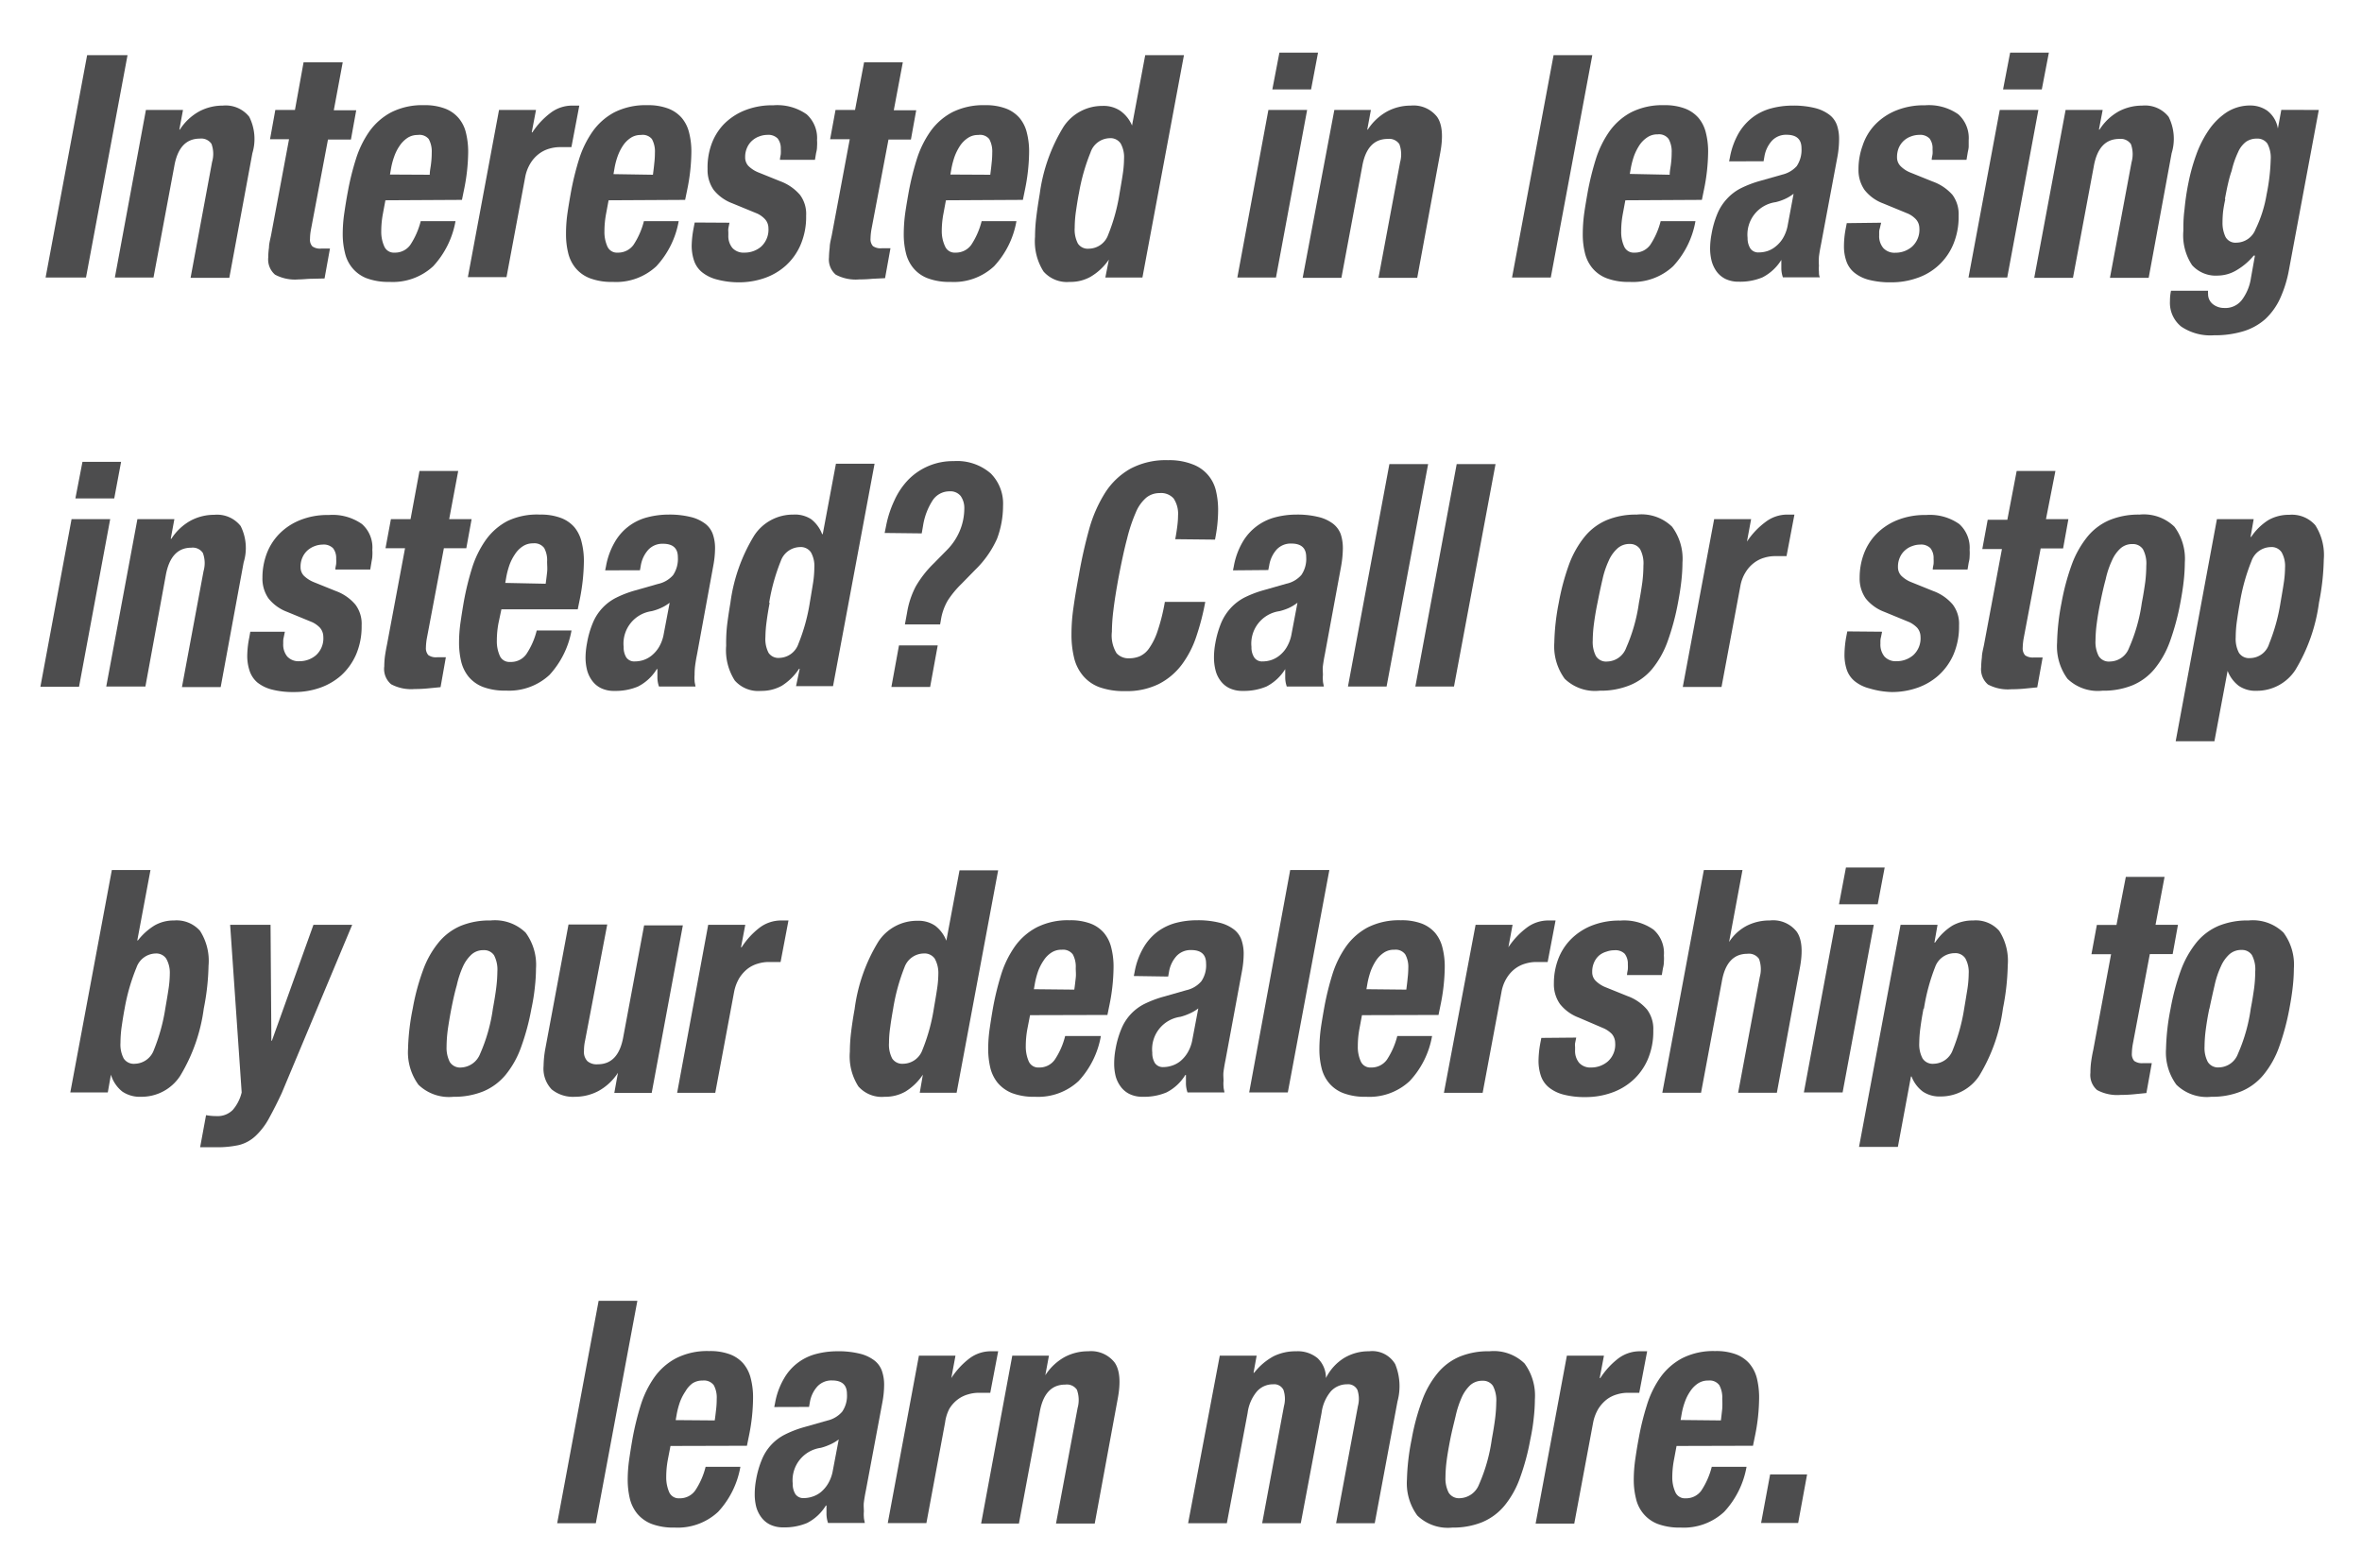
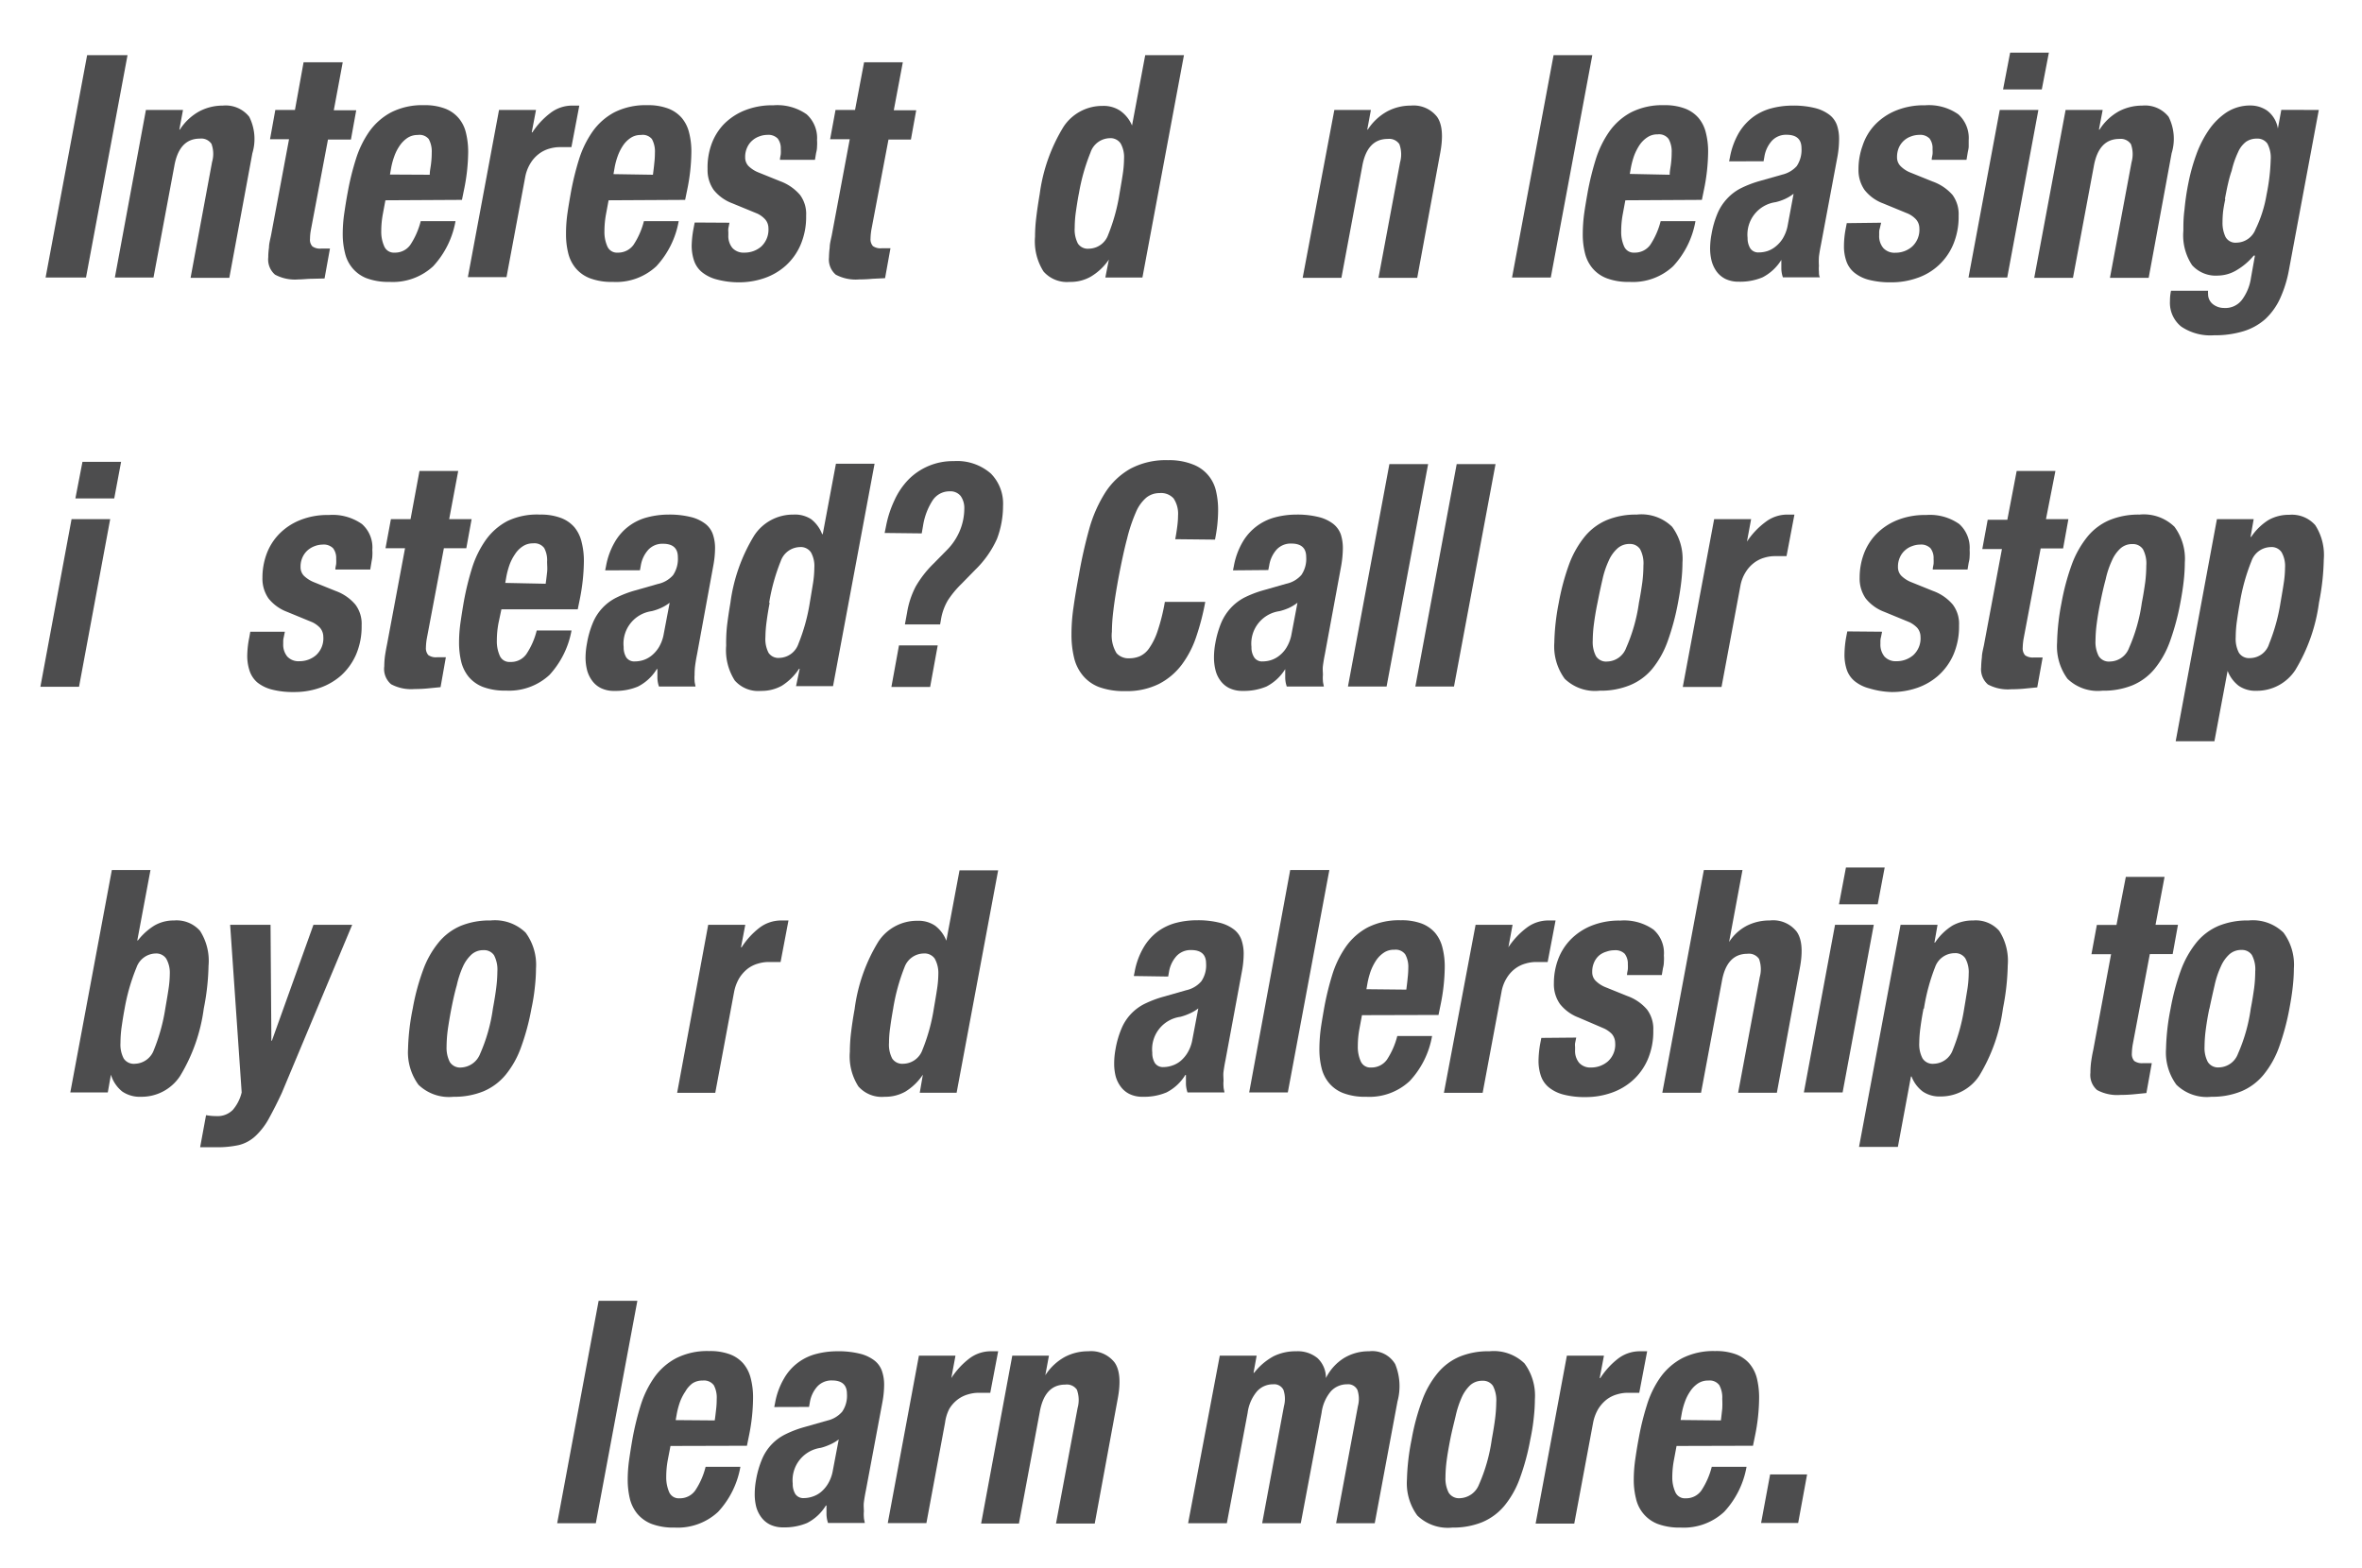
<svg xmlns="http://www.w3.org/2000/svg" id="Layer_1" data-name="Layer 1" viewBox="0 0 227.43 150.97">
  <defs>
    <style>.cls-1{fill:#4d4d4e;}</style>
  </defs>
  <title>interested-mobile</title>
  <path class="cls-1" d="M4.39,26.73l4-21.42h3.89l-4,21.42Z" />
  <path class="cls-1" d="M14.05,10.59h3.57l-.35,1.89h.05a5.21,5.21,0,0,1,1.86-1.75,4.8,4.8,0,0,1,2.27-.56A2.89,2.89,0,0,1,24,11.25a4.76,4.76,0,0,1,.3,3.51l-2.22,12H18.35L20.42,15.6a2.8,2.8,0,0,0-.06-1.75,1.19,1.19,0,0,0-1.12-.5q-2,0-2.46,2.67l-2,10.71H11.06Z" />
  <path class="cls-1" d="M29.23,6H33l-.86,4.62h2.16l-.51,2.82H31.58l-1.65,8.73a4.86,4.86,0,0,0-.08.84.92.92,0,0,0,.23.72,1.27,1.27,0,0,0,.85.21h.43l.41,0-.52,2.88L30,26.85c-.4,0-.82.06-1.25.06a4.07,4.07,0,0,1-2.27-.46,1.93,1.93,0,0,1-.65-1.67,6.62,6.62,0,0,1,.07-.94c0-.35.11-.75.2-1.19l1.73-9.24H26l.51-2.82h1.89Z" />
  <path class="cls-1" d="M37.11,19.29l-.24,1.29a9,9,0,0,0-.16,1.68A3.41,3.41,0,0,0,37,23.73a1,1,0,0,0,1,.6,1.79,1.79,0,0,0,1.51-.75,7.43,7.43,0,0,0,1-2.28h3.35a8.59,8.59,0,0,1-2.15,4.34,5.71,5.71,0,0,1-4.2,1.51,6,6,0,0,1-2.23-.36,3.36,3.36,0,0,1-1.37-1,3.48,3.48,0,0,1-.7-1.46,7.4,7.4,0,0,1-.21-1.8,13.85,13.85,0,0,1,.15-2c.1-.69.21-1.38.34-2.06a25.4,25.4,0,0,1,.77-3.12,9.73,9.73,0,0,1,1.29-2.67,6.1,6.1,0,0,1,2.11-1.86,6.63,6.63,0,0,1,3.17-.69,5.42,5.42,0,0,1,2,.32,3.2,3.2,0,0,1,1.31.9,3.36,3.36,0,0,1,.72,1.42,7.78,7.78,0,0,1,.22,1.89,18.7,18.7,0,0,1-.41,3.66l-.19.93Zm4.27-2.46c0-.4.1-.77.13-1.12a8.49,8.49,0,0,0,.06-1,2.48,2.48,0,0,0-.29-1.32A1.15,1.15,0,0,0,40.22,13a1.76,1.76,0,0,0-1,.29,2.78,2.78,0,0,0-.74.75,4.3,4.3,0,0,0-.51,1,6.9,6.9,0,0,0-.31,1.14l-.11.63Z" />
  <path class="cls-1" d="M48.05,10.59h3.56l-.41,2.16h.06A7.47,7.47,0,0,1,53,10.88a3.43,3.43,0,0,1,2.1-.71l.34,0,.34,0-.76,4-.55,0-.58,0a3.52,3.52,0,0,0-1,.15,3,3,0,0,0-1,.5,3.22,3.22,0,0,0-.81.9A3.9,3.9,0,0,0,50.58,17l-1.81,9.69H45.05Z" />
  <path class="cls-1" d="M58.6,19.29l-.24,1.29a9,9,0,0,0-.16,1.68,3.41,3.41,0,0,0,.28,1.47,1,1,0,0,0,1,.6A1.82,1.82,0,0,0,61,23.58a7.45,7.45,0,0,0,1-2.28h3.35a8.59,8.59,0,0,1-2.15,4.34A5.67,5.67,0,0,1,59,27.15a5.86,5.86,0,0,1-2.22-.36,3.33,3.33,0,0,1-1.38-1,3.61,3.61,0,0,1-.7-1.46,7.41,7.41,0,0,1-.2-1.8,13.8,13.8,0,0,1,.14-2c.1-.69.22-1.38.34-2.06a27.35,27.35,0,0,1,.77-3.12,9.75,9.75,0,0,1,1.3-2.67,6.06,6.06,0,0,1,2.1-1.86,6.68,6.68,0,0,1,3.18-.69,5.46,5.46,0,0,1,2,.32,3.26,3.26,0,0,1,1.31.9,3.46,3.46,0,0,1,.71,1.42,7.32,7.32,0,0,1,.22,1.89,18.7,18.7,0,0,1-.41,3.66l-.19.93Zm4.27-2.46c.05-.4.1-.77.13-1.12a8.49,8.49,0,0,0,.06-1,2.48,2.48,0,0,0-.29-1.32A1.15,1.15,0,0,0,61.71,13a1.71,1.71,0,0,0-1,.29A2.68,2.68,0,0,0,60,14a4.71,4.71,0,0,0-.51,1,6.9,6.9,0,0,0-.31,1.14l-.11.63Z" />
  <path class="cls-1" d="M70.24,21.45l-.11.54a1.48,1.48,0,0,0,0,.35v.31a1.81,1.81,0,0,0,.39,1.23,1.46,1.46,0,0,0,1.17.45,2.43,2.43,0,0,0,1.6-.58,2.23,2.23,0,0,0,.7-1.79,1.29,1.29,0,0,0-.33-.85,2.45,2.45,0,0,0-.72-.53l-2.43-1a4.16,4.16,0,0,1-1.8-1.3,3.34,3.34,0,0,1-.58-2A6.57,6.57,0,0,1,68.47,14,5.48,5.48,0,0,1,69.66,12a5.89,5.89,0,0,1,2-1.35,7.12,7.12,0,0,1,2.81-.51,4.91,4.91,0,0,1,3.2.87,3.07,3.07,0,0,1,1,2.49,4,4,0,0,1,0,.6q0,.3-.09.63l-.11.66H75.1c0-.2.06-.38.08-.55a4.32,4.32,0,0,0,0-.5,1.53,1.53,0,0,0-.3-1,1.26,1.26,0,0,0-1-.35,2.21,2.21,0,0,0-.75.14,2,2,0,0,0-.69.4,1.91,1.91,0,0,0-.5.68,2.13,2.13,0,0,0-.19.94,1.19,1.19,0,0,0,.31.83,2.88,2.88,0,0,0,1,.64l2.08.84a4.61,4.61,0,0,1,1.89,1.31,3.07,3.07,0,0,1,.59,2,6.82,6.82,0,0,1-.54,2.82,5.78,5.78,0,0,1-1.43,2,6,6,0,0,1-2.06,1.2,7.49,7.49,0,0,1-2.45.4A8.26,8.26,0,0,1,69,26.91a3.75,3.75,0,0,1-1.4-.69,2.46,2.46,0,0,1-.77-1.11,4.53,4.53,0,0,1-.23-1.47A10.05,10.05,0,0,1,66.78,22l.11-.57Z" />
  <path class="cls-1" d="M83.2,6h3.73l-.87,4.62h2.16l-.51,2.82H85.55L83.9,22.14a6.11,6.11,0,0,0-.08.84,1,1,0,0,0,.23.72,1.28,1.28,0,0,0,.85.21h.43l.41,0-.52,2.88L84,26.85q-.61.06-1.26.06a4.07,4.07,0,0,1-2.27-.46,1.93,1.93,0,0,1-.65-1.67,8.52,8.52,0,0,1,.07-.94c0-.35.11-.75.2-1.19l1.73-9.24H79.93l.52-2.82h1.88Z" />
-   <path class="cls-1" d="M91.08,19.29l-.24,1.29a9,9,0,0,0-.16,1.68A3.41,3.41,0,0,0,91,23.73a1,1,0,0,0,1,.6,1.82,1.82,0,0,0,1.52-.75,7.45,7.45,0,0,0,1-2.28h3.35a8.51,8.51,0,0,1-2.15,4.34,5.67,5.67,0,0,1-4.2,1.51,5.86,5.86,0,0,1-2.22-.36,3.33,3.33,0,0,1-1.38-1,3.61,3.61,0,0,1-.7-1.46,7.41,7.41,0,0,1-.2-1.8,15.39,15.39,0,0,1,.14-2c.1-.69.22-1.38.34-2.06a27.35,27.35,0,0,1,.77-3.12,9.75,9.75,0,0,1,1.3-2.67,6.06,6.06,0,0,1,2.1-1.86,6.68,6.68,0,0,1,3.18-.69,5.46,5.46,0,0,1,2,.32,3.26,3.26,0,0,1,1.31.9,3.46,3.46,0,0,1,.71,1.42,7.32,7.32,0,0,1,.22,1.89,18.7,18.7,0,0,1-.41,3.66l-.19.93Zm4.27-2.46c.05-.4.1-.77.13-1.12a8.49,8.49,0,0,0,.06-1,2.48,2.48,0,0,0-.29-1.32A1.14,1.14,0,0,0,94.19,13a1.71,1.71,0,0,0-1,.29,2.68,2.68,0,0,0-.75.75,5.2,5.2,0,0,0-.51,1,8,8,0,0,0-.31,1.14l-.11.63Z" />
  <path class="cls-1" d="M106.77,25h0A5.5,5.5,0,0,1,105,26.66a3.93,3.93,0,0,1-2,.49,3,3,0,0,1-2.52-1,5.41,5.41,0,0,1-.82-3.35,15.79,15.79,0,0,1,.12-1.87c.08-.67.19-1.42.33-2.24a16.51,16.51,0,0,1,2.3-6.49,4.46,4.46,0,0,1,3.75-2,2.87,2.87,0,0,1,1.72.48A3.31,3.31,0,0,1,109,12.09H109l1.27-6.78H114l-4,21.42h-3.57Zm-2.89-6.36c-.13.68-.22,1.3-.3,1.85a11.52,11.52,0,0,0-.1,1.45,2.9,2.9,0,0,0,.31,1.52,1.14,1.14,0,0,0,1.06.49,2,2,0,0,0,1.85-1.33,18.06,18.06,0,0,0,1.1-4c.12-.7.23-1.32.31-1.87a10.32,10.32,0,0,0,.12-1.46,2.68,2.68,0,0,0-.33-1.48,1.18,1.18,0,0,0-1.08-.5A2,2,0,0,0,105,14.69,18.92,18.92,0,0,0,103.88,18.66Z" />
-   <path class="cls-1" d="M122.13,10.59h3.73l-3,16.14h-3.72Zm1.06-5.52h3.72l-.67,3.54h-3.73Z" />
  <path class="cls-1" d="M128.48,10.59H132l-.35,1.89h.05a5.23,5.23,0,0,1,1.87-1.75,4.8,4.8,0,0,1,2.27-.56,2.87,2.87,0,0,1,2.53,1.08q.76,1.08.3,3.51l-2.21,12h-3.73l2.08-11.13a2.86,2.86,0,0,0-.07-1.75,1.18,1.18,0,0,0-1.12-.5q-2,0-2.46,2.67l-2,10.71h-3.73Z" />
  <path class="cls-1" d="M149.59,5.31h3.73l-4,21.42h-3.73Z" />
  <path class="cls-1" d="M156.5,19.29l-.24,1.29a9,9,0,0,0-.16,1.68,3.41,3.41,0,0,0,.28,1.47,1,1,0,0,0,1,.6,1.82,1.82,0,0,0,1.52-.75,7.45,7.45,0,0,0,1-2.28h3.35a8.51,8.51,0,0,1-2.15,4.34,5.67,5.67,0,0,1-4.2,1.51,5.86,5.86,0,0,1-2.22-.36,3.33,3.33,0,0,1-1.38-1,3.61,3.61,0,0,1-.7-1.46,7.41,7.41,0,0,1-.2-1.8,15.39,15.39,0,0,1,.14-2c.1-.69.22-1.38.34-2.06a27.35,27.35,0,0,1,.77-3.12,9.75,9.75,0,0,1,1.3-2.67,6.06,6.06,0,0,1,2.1-1.86,6.68,6.68,0,0,1,3.18-.69,5.46,5.46,0,0,1,2,.32,3.26,3.26,0,0,1,1.31.9,3.46,3.46,0,0,1,.71,1.42,7.32,7.32,0,0,1,.22,1.89,18.7,18.7,0,0,1-.41,3.66l-.19.93Zm4.27-2.46c0-.4.1-.77.13-1.12a8.49,8.49,0,0,0,.06-1,2.48,2.48,0,0,0-.29-1.32,1.14,1.14,0,0,0-1.06-.45,1.71,1.71,0,0,0-1,.29,2.68,2.68,0,0,0-.75.75,5.2,5.2,0,0,0-.51,1,8,8,0,0,0-.31,1.14l-.11.63Z" />
  <path class="cls-1" d="M166.49,15.54l.08-.39a7.31,7.31,0,0,1,.85-2.34,5.3,5.3,0,0,1,1.38-1.54,5.16,5.16,0,0,1,1.77-.84,7.93,7.93,0,0,1,2-.26,8.56,8.56,0,0,1,2.21.24,3.83,3.83,0,0,1,1.39.66,2.18,2.18,0,0,1,.71,1,4.08,4.08,0,0,1,.2,1.35,9.32,9.32,0,0,1-.16,1.68l-1.59,8.49c-.09.44-.15.82-.19,1.13a6.78,6.78,0,0,0,0,.88,3.28,3.28,0,0,0,0,.56c0,.17,0,.35.09.55h-3.56a2.77,2.77,0,0,1-.15-.82c0-.29,0-.58,0-.86h0a4.61,4.61,0,0,1-1.81,1.68,5.54,5.54,0,0,1-2.27.42,2.89,2.89,0,0,1-1.31-.27,2.39,2.39,0,0,1-.85-.72,3.13,3.13,0,0,1-.47-1,5,5,0,0,1-.15-1.25,7.74,7.74,0,0,1,.14-1.35,9,9,0,0,1,.58-2,4.85,4.85,0,0,1,.92-1.41,4.68,4.68,0,0,1,1.32-1,10.47,10.47,0,0,1,1.79-.69l2.22-.63A2.71,2.71,0,0,0,173,16a2.81,2.81,0,0,0,.46-1.73q0-1.29-1.44-1.29a1.85,1.85,0,0,0-1.4.57,3,3,0,0,0-.73,1.53l-.08.45Zm6.21,3.12a4.1,4.1,0,0,1-.89.53,4.86,4.86,0,0,1-.84.28,3.15,3.15,0,0,0-2.7,3.45,1.84,1.84,0,0,0,.26,1,.91.91,0,0,0,.82.39,2.71,2.71,0,0,0,.83-.13,2.48,2.48,0,0,0,.79-.44,3,3,0,0,0,.68-.76,3.75,3.75,0,0,0,.46-1.16Z" />
  <path class="cls-1" d="M181.13,21.45,181,22a1.12,1.12,0,0,0-.06.35v.31a1.77,1.77,0,0,0,.4,1.23,1.46,1.46,0,0,0,1.17.45,2.42,2.42,0,0,0,1.59-.58,2.2,2.2,0,0,0,.71-1.79,1.29,1.29,0,0,0-.33-.85,2.5,2.5,0,0,0-.73-.53l-2.43-1a4.07,4.07,0,0,1-1.79-1.3,3.34,3.34,0,0,1-.58-2,6.57,6.57,0,0,1,.39-2.25A5.34,5.34,0,0,1,180.55,12a5.89,5.89,0,0,1,2-1.35,7.09,7.09,0,0,1,2.81-.51,4.93,4.93,0,0,1,3.2.87,3.07,3.07,0,0,1,1,2.49c0,.2,0,.4,0,.6s-.06.41-.1.63l-.11.66H186c0-.2.06-.38.08-.55s0-.34,0-.5a1.53,1.53,0,0,0-.29-1,1.26,1.26,0,0,0-1-.35,2.27,2.27,0,0,0-.76.14,2,2,0,0,0-1.19,1.08,2.28,2.28,0,0,0-.18.94A1.19,1.19,0,0,0,183,16a2.79,2.79,0,0,0,1,.64l2.08.84A4.61,4.61,0,0,1,188,18.77a3.13,3.13,0,0,1,.59,2,6.82,6.82,0,0,1-.54,2.82,5.75,5.75,0,0,1-3.5,3.2,7.39,7.39,0,0,1-2.44.4,8.26,8.26,0,0,1-2.16-.24,3.67,3.67,0,0,1-1.4-.69,2.46,2.46,0,0,1-.77-1.11,4.28,4.28,0,0,1-.23-1.47,9,9,0,0,1,.16-1.62l.11-.57Z" />
  <path class="cls-1" d="M192.55,10.59h3.72l-3,16.14h-3.73Zm1-5.52h3.73l-.68,3.54h-3.73Z" />
  <path class="cls-1" d="M198.89,10.59h3.57l-.36,1.89h.06A5.21,5.21,0,0,1,204,10.73a4.8,4.8,0,0,1,2.27-.56,2.89,2.89,0,0,1,2.54,1.08,4.72,4.72,0,0,1,.29,3.51l-2.21,12h-3.73l2.08-11.13a2.88,2.88,0,0,0-.06-1.75,1.19,1.19,0,0,0-1.12-.5q-2,0-2.46,2.67l-2,10.71h-3.73Z" />
  <path class="cls-1" d="M223.27,10.59l-2.86,15.33a11.64,11.64,0,0,1-.86,2.81,6.33,6.33,0,0,1-1.43,2,5.66,5.66,0,0,1-2.1,1.17,9.44,9.44,0,0,1-2.85.39,5,5,0,0,1-3.15-.84A2.93,2.93,0,0,1,208.94,29a4.77,4.77,0,0,1,.1-1h3.57a1.26,1.26,0,0,0,0,.3,1.22,1.22,0,0,0,.47,1,1.73,1.73,0,0,0,1.07.36,2,2,0,0,0,1.75-.82,4.65,4.65,0,0,0,.84-2.09l.38-2.13H217A6.2,6.2,0,0,1,215.39,26a3.56,3.56,0,0,1-1.81.54,3.07,3.07,0,0,1-2.51-1,5.19,5.19,0,0,1-.84-3.32c0-.56,0-1.24.11-2.05a23.52,23.52,0,0,1,.38-2.57,18.27,18.27,0,0,1,.74-2.67,10.41,10.41,0,0,1,1.2-2.38,6.33,6.33,0,0,1,1.73-1.73,4.18,4.18,0,0,1,2.35-.66,2.87,2.87,0,0,1,1.54.48,2.69,2.69,0,0,1,1.05,1.74h0l.33-1.8Zm-9,8.58c-.09.4-.16.79-.21,1.16a9.83,9.83,0,0,0-.06,1.06,3.13,3.13,0,0,0,.29,1.43,1.09,1.09,0,0,0,1.06.55,2,2,0,0,0,1.83-1.29,12.2,12.2,0,0,0,1.06-3.33,19.5,19.5,0,0,0,.4-3.39,2.86,2.86,0,0,0-.32-1.53,1.16,1.16,0,0,0-1-.48,1.8,1.8,0,0,0-1.05.3,2.49,2.49,0,0,0-.77,1,8.84,8.84,0,0,0-.62,1.8C214.62,17.18,214.43,18.09,214.23,19.17Z" />
  <path class="cls-1" d="M6.89,50h3.72l-3,16.14H3.89Zm1.05-5.52h3.72L11,48H7.26Z" />
-   <path class="cls-1" d="M13.23,50h3.56l-.35,1.89h.06a5.21,5.21,0,0,1,1.86-1.75,4.8,4.8,0,0,1,2.27-.56,2.89,2.89,0,0,1,2.54,1.08,4.72,4.72,0,0,1,.29,3.51l-2.21,12H17.52L19.6,55a2.78,2.78,0,0,0-.07-1.75,1.17,1.17,0,0,0-1.12-.5c-1.31,0-2.13.89-2.45,2.67L14,66.12H10.23Z" />
  <path class="cls-1" d="M27.43,60.84l-.11.54a1.48,1.48,0,0,0-.05.35V62a1.81,1.81,0,0,0,.39,1.23,1.47,1.47,0,0,0,1.18.45,2.42,2.42,0,0,0,1.59-.58,2.19,2.19,0,0,0,.7-1.79,1.33,1.33,0,0,0-.32-.85,2.5,2.5,0,0,0-.73-.53l-2.43-1a4.16,4.16,0,0,1-1.8-1.3,3.34,3.34,0,0,1-.58-2,6.57,6.57,0,0,1,.39-2.25,5.48,5.48,0,0,1,1.19-1.92,5.83,5.83,0,0,1,2-1.35,7,7,0,0,1,2.8-.51,4.91,4.91,0,0,1,3.2.87,3,3,0,0,1,1,2.49,4,4,0,0,1,0,.6c0,.2-.06.41-.09.63l-.11.66H32.29c0-.2.06-.38.08-.55a4.32,4.32,0,0,0,0-.5,1.53,1.53,0,0,0-.3-1,1.26,1.26,0,0,0-1-.35,2.21,2.21,0,0,0-.75.14,2.18,2.18,0,0,0-.69.4,2,2,0,0,0-.5.68,2.13,2.13,0,0,0-.19.94,1.19,1.19,0,0,0,.31.83,3,3,0,0,0,1,.64l2.08.84a4.47,4.47,0,0,1,1.89,1.31,3.07,3.07,0,0,1,.6,2,6.82,6.82,0,0,1-.54,2.82,5.92,5.92,0,0,1-1.43,2,6.11,6.11,0,0,1-2.07,1.2,7.43,7.43,0,0,1-2.44.4,8.15,8.15,0,0,1-2.16-.24,3.72,3.72,0,0,1-1.41-.69A2.54,2.54,0,0,1,24,64.5,4.53,4.53,0,0,1,23.81,63,9.11,9.11,0,0,1,24,61.41l.1-.57Z" />
  <path class="cls-1" d="M40.39,45.36h3.73L43.25,50h2.16L44.9,52.8H42.74l-1.65,8.73a6.11,6.11,0,0,0-.08.84,1,1,0,0,0,.23.72,1.28,1.28,0,0,0,.85.21h.43l.41,0-.51,2.88-1.23.12q-.61.06-1.26.06a4.1,4.1,0,0,1-2.27-.46A1.93,1.93,0,0,1,37,64.17a8.32,8.32,0,0,1,.06-.94c.05-.35.12-.75.21-1.19L39,52.8H37.12L37.64,50h1.89Z" />
  <path class="cls-1" d="M48.28,58.68,48,60a9,9,0,0,0-.16,1.68,3.41,3.41,0,0,0,.28,1.47,1,1,0,0,0,1,.6A1.8,1.8,0,0,0,50.68,63a7.21,7.21,0,0,0,1-2.28h3.35A8.58,8.58,0,0,1,52.91,65a5.71,5.71,0,0,1-4.2,1.51,5.91,5.91,0,0,1-2.23-.36,3.4,3.4,0,0,1-1.38-1,3.74,3.74,0,0,1-.7-1.46,7.94,7.94,0,0,1-.2-1.8,13.85,13.85,0,0,1,.15-2c.1-.69.21-1.38.33-2.06a27.35,27.35,0,0,1,.77-3.12,9.75,9.75,0,0,1,1.3-2.67,6,6,0,0,1,2.11-1.86A6.61,6.61,0,0,1,52,49.56a5.46,5.46,0,0,1,2,.32,3.2,3.2,0,0,1,1.31.9A3.46,3.46,0,0,1,56,52.2a7.32,7.32,0,0,1,.22,1.89,19.43,19.43,0,0,1-.4,3.66l-.19.93Zm4.26-2.46c.06-.4.1-.77.14-1.12s0-.67,0-1a2.49,2.49,0,0,0-.28-1.32,1.17,1.17,0,0,0-1.07-.45,1.73,1.73,0,0,0-1,.29,2.52,2.52,0,0,0-.74.75,4.73,4.73,0,0,0-.52,1,8,8,0,0,0-.31,1.14l-.11.63Z" />
  <path class="cls-1" d="M58.27,54.93l.08-.39a7.08,7.08,0,0,1,.85-2.34,5.05,5.05,0,0,1,3.14-2.38,8,8,0,0,1,2-.26,8.53,8.53,0,0,1,2.2.24,3.75,3.75,0,0,1,1.39.66,2.18,2.18,0,0,1,.71,1,4.07,4.07,0,0,1,.21,1.35,9.38,9.38,0,0,1-.17,1.68L67.12,63c-.09.44-.15.82-.19,1.13s-.05.6-.05.88a3.28,3.28,0,0,0,0,.56c0,.17.06.35.09.55H63.45a2.77,2.77,0,0,1-.15-.82c0-.29,0-.58,0-.86h-.06a4.54,4.54,0,0,1-1.81,1.68,5.53,5.53,0,0,1-2.26.42,2.83,2.83,0,0,1-1.31-.27,2.31,2.31,0,0,1-.85-.72,3,3,0,0,1-.48-1,5,5,0,0,1-.15-1.25,7.74,7.74,0,0,1,.14-1.35,9,9,0,0,1,.58-2,4.72,4.72,0,0,1,2.24-2.39,10.27,10.27,0,0,1,1.8-.69l2.21-.63a2.67,2.67,0,0,0,1.46-.85,2.81,2.81,0,0,0,.46-1.73c0-.86-.48-1.29-1.43-1.29a1.85,1.85,0,0,0-1.41.57,3,3,0,0,0-.73,1.53l-.08.45Zm6.21,3.12a4.16,4.16,0,0,1-.9.53,5.07,5.07,0,0,1-.83.28,3.15,3.15,0,0,0-2.7,3.45,1.84,1.84,0,0,0,.25,1,.92.92,0,0,0,.83.39,2.65,2.65,0,0,0,.82-.13,2.53,2.53,0,0,0,.8-.44,3.12,3.12,0,0,0,.67-.76,3.75,3.75,0,0,0,.46-1.16Z" />
  <path class="cls-1" d="M77,64.41h-.06a5.48,5.48,0,0,1-1.67,1.64,4,4,0,0,1-2,.49,3,3,0,0,1-2.52-1,5.4,5.4,0,0,1-.83-3.35A15.91,15.91,0,0,1,70,60.29c.08-.67.19-1.42.33-2.24a16.51,16.51,0,0,1,2.3-6.49,4.46,4.46,0,0,1,3.75-2A2.87,2.87,0,0,1,78.1,50a3.31,3.31,0,0,1,1.06,1.44h.06l1.27-6.78h3.72l-4,21.42H76.65Zm-2.89-6.36c-.13.68-.23,1.3-.3,1.85a11.71,11.71,0,0,0-.11,1.45A2.89,2.89,0,0,0,74,62.87a1.14,1.14,0,0,0,1.06.49A2,2,0,0,0,76.88,62a18.06,18.06,0,0,0,1.1-4c.12-.7.22-1.32.31-1.87a10.32,10.32,0,0,0,.12-1.46,2.68,2.68,0,0,0-.33-1.48,1.18,1.18,0,0,0-1.08-.5,2,2,0,0,0-1.82,1.34A18.92,18.92,0,0,0,74.06,58.05Z" />
  <path class="cls-1" d="M85.18,51.33l.14-.69a10.38,10.38,0,0,1,.81-2.47,7,7,0,0,1,1.36-2,6,6,0,0,1,4.34-1.76A4.94,4.94,0,0,1,95.4,45.6a4.12,4.12,0,0,1,1.18,3.12A9,9,0,0,1,96,51.89a9.69,9.69,0,0,1-2.11,3l-1.32,1.35a9.23,9.23,0,0,0-1.31,1.59,5.32,5.32,0,0,0-.66,1.86l-.08.45H87.13L87.34,59a8.26,8.26,0,0,1,.84-2.53,10.23,10.23,0,0,1,1.7-2.18L91.15,53a5.78,5.78,0,0,0,1.27-1.89A5.59,5.59,0,0,0,92.85,49a2,2,0,0,0-.35-1.23,1.27,1.27,0,0,0-1.08-.45,1.93,1.93,0,0,0-1.65.92,6.26,6.26,0,0,0-.89,2.38l-.13.75Zm5.11,10.83-.73,4H85.83l.73-4Z" />
  <path class="cls-1" d="M113.16,51.93c.09-.46.15-.88.2-1.27s.07-.74.07-1A2.66,2.66,0,0,0,113,48a1.62,1.62,0,0,0-1.35-.51,2,2,0,0,0-1.28.44,3.76,3.76,0,0,0-1,1.41,15.41,15.41,0,0,0-.85,2.55c-.27,1-.55,2.33-.84,3.85-.21,1.16-.37,2.16-.47,3a18.05,18.05,0,0,0-.15,2.11,3.26,3.26,0,0,0,.45,2.06,1.54,1.54,0,0,0,1.22.49,2.62,2.62,0,0,0,1-.19,2.19,2.19,0,0,0,.92-.78,6.32,6.32,0,0,0,.81-1.65,18.74,18.74,0,0,0,.7-2.81h3.89a23.41,23.41,0,0,1-.85,3.3A9.54,9.54,0,0,1,113.8,64a6.44,6.44,0,0,1-2.21,1.87,6.93,6.93,0,0,1-3.24.69,7,7,0,0,1-2.47-.37,3.76,3.76,0,0,1-1.59-1.1,4.2,4.2,0,0,1-.87-1.74,9.42,9.42,0,0,1-.25-2.28,17.54,17.54,0,0,1,.2-2.62c.13-.93.3-1.94.5-3a45.68,45.68,0,0,1,1-4.48,13.19,13.19,0,0,1,1.55-3.53,6.93,6.93,0,0,1,2.41-2.29,7.22,7.22,0,0,1,3.63-.83,6.12,6.12,0,0,1,2.4.41,3.56,3.56,0,0,1,2.23,2.58,8,8,0,0,1,.2,1.78,14.17,14.17,0,0,1-.08,1.47c-.05.48-.13.95-.22,1.41Z" />
  <path class="cls-1" d="M118.72,54.93l.08-.39a7.08,7.08,0,0,1,.85-2.34,5.12,5.12,0,0,1,3.14-2.38,8,8,0,0,1,2-.26,8.53,8.53,0,0,1,2.2.24,3.75,3.75,0,0,1,1.39.66,2.28,2.28,0,0,1,.72,1,4.35,4.35,0,0,1,.2,1.35,10.32,10.32,0,0,1-.16,1.68L127.57,63c-.09.44-.15.82-.19,1.13s0,.6,0,.88a3.28,3.28,0,0,0,0,.56c0,.17.06.35.09.55H123.9a2.77,2.77,0,0,1-.15-.82c0-.29,0-.58,0-.86h0a4.61,4.61,0,0,1-1.81,1.68,5.58,5.58,0,0,1-2.27.42,2.86,2.86,0,0,1-1.31-.27,2.31,2.31,0,0,1-.85-.72,2.77,2.77,0,0,1-.47-1,5,5,0,0,1-.15-1.25,7.65,7.65,0,0,1,.13-1.35,9.53,9.53,0,0,1,.58-2,5.06,5.06,0,0,1,.92-1.41,4.83,4.83,0,0,1,1.32-1,10.59,10.59,0,0,1,1.8-.69l2.21-.63a2.67,2.67,0,0,0,1.46-.85,2.75,2.75,0,0,0,.46-1.73c0-.86-.48-1.29-1.43-1.29a1.85,1.85,0,0,0-1.41.57,3,3,0,0,0-.72,1.53l-.09.45Zm6.21,3.12a4.35,4.35,0,0,1-.89.53,5.49,5.49,0,0,1-.84.28,3.15,3.15,0,0,0-2.7,3.45,1.76,1.76,0,0,0,.26,1,.9.9,0,0,0,.82.39,2.65,2.65,0,0,0,.82-.13,2.53,2.53,0,0,0,.8-.44,2.93,2.93,0,0,0,.67-.76,3.75,3.75,0,0,0,.46-1.16Z" />
  <path class="cls-1" d="M133.78,44.7h3.73l-4,21.42h-3.72Z" />
  <path class="cls-1" d="M140.26,44.7H144l-4,21.42h-3.72Z" />
  <path class="cls-1" d="M150.09,58.05a22.49,22.49,0,0,1,1-3.72,9.43,9.43,0,0,1,1.5-2.65,5.57,5.57,0,0,1,2.12-1.59,7.29,7.29,0,0,1,2.88-.53A4.23,4.23,0,0,1,161,50.73a5.17,5.17,0,0,1,1,3.45,16.67,16.67,0,0,1-.11,1.8c-.07.64-.18,1.33-.32,2.07a23.58,23.58,0,0,1-1,3.72,9,9,0,0,1-1.49,2.66A5.53,5.53,0,0,1,156.92,66a7.38,7.38,0,0,1-2.89.52,4.19,4.19,0,0,1-3.37-1.15,5.28,5.28,0,0,1-1-3.47A22,22,0,0,1,150.09,58.05Zm3.73,0c-.15.72-.26,1.39-.34,2a13.06,13.06,0,0,0-.12,1.65,2.93,2.93,0,0,0,.31,1.49,1.15,1.15,0,0,0,1.09.52,2,2,0,0,0,1.82-1.32,16.31,16.31,0,0,0,1.23-4.35c.15-.76.25-1.43.33-2a13.51,13.51,0,0,0,.1-1.58,2.9,2.9,0,0,0-.32-1.57,1.15,1.15,0,0,0-1-.5,1.7,1.7,0,0,0-1.17.42A3.43,3.43,0,0,0,154.9,54a8.61,8.61,0,0,0-.6,1.8Q154.06,56.82,153.82,58.05Z" />
  <path class="cls-1" d="M165.05,50h3.56l-.4,2.16h0A7.47,7.47,0,0,1,170,50.27a3.43,3.43,0,0,1,2.1-.71l.34,0,.34,0-.76,4-.55,0-.58,0a3.57,3.57,0,0,0-1,.15,3,3,0,0,0-1,.5,3.22,3.22,0,0,0-.81.9,3.71,3.71,0,0,0-.51,1.36l-1.81,9.69h-3.73Z" />
  <path class="cls-1" d="M181.22,60.84l-.11.54a1.48,1.48,0,0,0-.05.35V62a1.81,1.81,0,0,0,.39,1.23,1.46,1.46,0,0,0,1.17.45,2.43,2.43,0,0,0,1.6-.58,2.19,2.19,0,0,0,.7-1.79,1.33,1.33,0,0,0-.32-.85,2.64,2.64,0,0,0-.73-.53l-2.43-1a4.16,4.16,0,0,1-1.8-1.3,3.34,3.34,0,0,1-.58-2,6.57,6.57,0,0,1,.39-2.25,5.48,5.48,0,0,1,1.19-1.92,5.89,5.89,0,0,1,2-1.35,7.12,7.12,0,0,1,2.81-.51,4.91,4.91,0,0,1,3.2.87,3.07,3.07,0,0,1,1,2.49,4,4,0,0,1,0,.6q0,.3-.09.63l-.11.66h-3.35c0-.2.06-.38.08-.55a4.32,4.32,0,0,0,0-.5,1.53,1.53,0,0,0-.3-1,1.26,1.26,0,0,0-1-.35,2.21,2.21,0,0,0-.75.14,2,2,0,0,0-.69.4,1.91,1.91,0,0,0-.5.68,2.13,2.13,0,0,0-.19.94,1.19,1.19,0,0,0,.31.83,2.88,2.88,0,0,0,1,.64l2.08.84a4.47,4.47,0,0,1,1.89,1.31,3.07,3.07,0,0,1,.6,2,6.82,6.82,0,0,1-.54,2.82,5.81,5.81,0,0,1-1.44,2,6,6,0,0,1-2.06,1.2,7.43,7.43,0,0,1-2.44.4A8.15,8.15,0,0,1,180,66.3a3.72,3.72,0,0,1-1.41-.69,2.46,2.46,0,0,1-.77-1.11A4.53,4.53,0,0,1,177.6,63a10.05,10.05,0,0,1,.16-1.62l.11-.57Z" />
  <path class="cls-1" d="M194.18,45.36h3.73L197,50h2.16l-.51,2.82h-2.16l-1.65,8.73a6.11,6.11,0,0,0-.08.84,1,1,0,0,0,.23.72,1.28,1.28,0,0,0,.85.21h.43l.41,0-.52,2.88-1.22.12q-.61.06-1.26.06a4.07,4.07,0,0,1-2.27-.46,1.93,1.93,0,0,1-.65-1.67,8.52,8.52,0,0,1,.07-.94c0-.35.11-.75.2-1.19l1.73-9.24h-1.89l.52-2.82h1.89Z" />
  <path class="cls-1" d="M198.5,58.05a22.49,22.49,0,0,1,1-3.72,9.43,9.43,0,0,1,1.5-2.65,5.57,5.57,0,0,1,2.12-1.59,7.29,7.29,0,0,1,2.88-.53,4.23,4.23,0,0,1,3.37,1.17,5.17,5.17,0,0,1,1,3.45,16.67,16.67,0,0,1-.11,1.8c-.07.64-.18,1.33-.32,2.07a23.58,23.58,0,0,1-1,3.72,9,9,0,0,1-1.49,2.66A5.53,5.53,0,0,1,205.33,66a7.38,7.38,0,0,1-2.89.52,4.19,4.19,0,0,1-3.37-1.15,5.28,5.28,0,0,1-1-3.47A22,22,0,0,1,198.5,58.05Zm3.73,0c-.15.72-.26,1.39-.34,2a13.06,13.06,0,0,0-.12,1.65,2.93,2.93,0,0,0,.31,1.49,1.15,1.15,0,0,0,1.09.52A2,2,0,0,0,205,62.4a16.31,16.31,0,0,0,1.23-4.35c.15-.76.25-1.43.33-2a13.51,13.51,0,0,0,.1-1.58,2.9,2.9,0,0,0-.32-1.57,1.15,1.15,0,0,0-1-.5,1.68,1.68,0,0,0-1.17.42,3.43,3.43,0,0,0-.82,1.17,8.61,8.61,0,0,0-.6,1.8Q202.47,56.82,202.23,58.05Z" />
  <path class="cls-1" d="M213.46,50H217l-.3,1.71h.06a5.54,5.54,0,0,1,1.67-1.63,4,4,0,0,1,2-.5,3,3,0,0,1,2.5,1,5.31,5.31,0,0,1,.82,3.31,23.27,23.27,0,0,1-.46,4.14,16.77,16.77,0,0,1-2.28,6.5,4.42,4.42,0,0,1-3.74,2,2.84,2.84,0,0,1-1.71-.48,3.33,3.33,0,0,1-1.07-1.44h0l-1.27,6.78h-3.73Zm2.21,8.07c-.13.68-.22,1.3-.3,1.85a11.52,11.52,0,0,0-.1,1.45,2.89,2.89,0,0,0,.31,1.5,1.16,1.16,0,0,0,1.09.51A1.94,1.94,0,0,0,218.49,62a18.06,18.06,0,0,0,1.1-4c.12-.7.23-1.32.31-1.87a10.32,10.32,0,0,0,.12-1.46,2.68,2.68,0,0,0-.33-1.48,1.15,1.15,0,0,0-1.05-.5,2,2,0,0,0-1.85,1.34A18.92,18.92,0,0,0,215.67,58.05Z" />
  <path class="cls-1" d="M10.77,83.79h3.72l-1.27,6.78h.06a6,6,0,0,1,1.6-1.44,3.68,3.68,0,0,1,1.88-.48,3,3,0,0,1,2.5,1A5.35,5.35,0,0,1,20.08,93a23.27,23.27,0,0,1-.46,4.14,16.71,16.71,0,0,1-2.28,6.49,4.43,4.43,0,0,1-3.74,2,3,3,0,0,1-1.82-.5,3.28,3.28,0,0,1-1.1-1.63h0l-.3,1.71H6.77ZM12,97.14c-.13.68-.22,1.29-.3,1.84a11.67,11.67,0,0,0-.1,1.46,2.89,2.89,0,0,0,.31,1.5,1.16,1.16,0,0,0,1.09.51,2,2,0,0,0,1.82-1.34,17.94,17.94,0,0,0,1.1-4c.12-.7.23-1.33.31-1.88a10.19,10.19,0,0,0,.12-1.45A2.72,2.72,0,0,0,16,92.32,1.15,1.15,0,0,0,15,91.83a2,2,0,0,0-1.85,1.33A19,19,0,0,0,12,97.14Z" />
  <path class="cls-1" d="M19.84,107.4a5.31,5.31,0,0,0,1,.09,2.05,2.05,0,0,0,1.58-.6,4,4,0,0,0,.85-1.68L22.16,89.07h3.89l.08,11.16h.05l4-11.16h3.73l-6.78,16.2c-.41.88-.81,1.67-1.2,2.38a6.72,6.72,0,0,1-1.31,1.74,3.62,3.62,0,0,1-1.62.89,9.67,9.67,0,0,1-2.19.21H19.27Z" />
  <path class="cls-1" d="M39.74,97.14a21.55,21.55,0,0,1,1-3.72,9,9,0,0,1,1.5-2.66,5.57,5.57,0,0,1,2.12-1.59,7.24,7.24,0,0,1,2.87-.52,4.24,4.24,0,0,1,3.38,1.17,5.22,5.22,0,0,1,1,3.45,16.67,16.67,0,0,1-.11,1.8q-.1,1-.33,2.07a22.54,22.54,0,0,1-1,3.72,8.94,8.94,0,0,1-1.48,2.65,5.61,5.61,0,0,1-2.13,1.59,7.38,7.38,0,0,1-2.89.53,4.23,4.23,0,0,1-3.38-1.16,5.31,5.31,0,0,1-1-3.46A22,22,0,0,1,39.74,97.14Zm3.72,0c-.14.72-.25,1.39-.34,2A13.06,13.06,0,0,0,43,100.8a3,3,0,0,0,.31,1.48,1.17,1.17,0,0,0,1.1.53,2.06,2.06,0,0,0,1.82-1.32,16.31,16.31,0,0,0,1.23-4.35c.14-.76.25-1.44.32-2a13.55,13.55,0,0,0,.11-1.57A3,3,0,0,0,47.57,92a1.14,1.14,0,0,0-1-.49,1.68,1.68,0,0,0-1.17.42,3.58,3.58,0,0,0-.83,1.17,9.27,9.27,0,0,0-.59,1.8C43.79,95.56,43.62,96.32,43.46,97.14Z" />
-   <path class="cls-1" d="M59.5,103.32h0a5.23,5.23,0,0,1-1.87,1.75,4.79,4.79,0,0,1-2.26.56,3.26,3.26,0,0,1-2.25-.71,2.9,2.9,0,0,1-.78-2.26,10.05,10.05,0,0,1,.16-1.62l2.24-12h3.73L56.34,100.2a4.49,4.49,0,0,0-.11,1,1.28,1.28,0,0,0,.33,1,1.37,1.37,0,0,0,1,.3q2,0,2.46-2.67l2-10.71h3.73l-3,16.14H59.15Z" />
  <path class="cls-1" d="M68.19,89.07h3.57l-.41,2.16h.06a7.49,7.49,0,0,1,1.72-1.88,3.45,3.45,0,0,1,2.11-.7h.34l.34,0-.76,4-.55,0H74a3.52,3.52,0,0,0-1,.15,3,3,0,0,0-1,.49,3.56,3.56,0,0,0-.81.9,4.16,4.16,0,0,0-.51,1.37l-1.81,9.69H65.2Z" />
  <path class="cls-1" d="M88.86,103.5h0a5.45,5.45,0,0,1-1.68,1.63,3.92,3.92,0,0,1-2,.5,3,3,0,0,1-2.53-1,5.37,5.37,0,0,1-.82-3.34,16,16,0,0,1,.12-1.88c.08-.67.19-1.41.34-2.23a16.43,16.43,0,0,1,2.29-6.5,4.45,4.45,0,0,1,3.75-2,2.85,2.85,0,0,1,1.72.48,3.33,3.33,0,0,1,1.07,1.44h0l1.27-6.78h3.72l-4,21.42H88.56ZM86,97.14c-.12.68-.22,1.29-.29,1.84a10.17,10.17,0,0,0-.11,1.46,2.86,2.86,0,0,0,.31,1.51,1.16,1.16,0,0,0,1.06.5,2,2,0,0,0,1.85-1.34,17.94,17.94,0,0,0,1.1-4c.12-.7.23-1.33.31-1.88a10.19,10.19,0,0,0,.12-1.45A2.82,2.82,0,0,0,90,92.32a1.2,1.2,0,0,0-1.08-.49,2,2,0,0,0-1.83,1.33A19,19,0,0,0,86,97.14Z" />
-   <path class="cls-1" d="M99.18,97.77l-.25,1.29a9,9,0,0,0-.16,1.68,3.57,3.57,0,0,0,.28,1.47,1,1,0,0,0,1,.6,1.8,1.8,0,0,0,1.51-.75,7.21,7.21,0,0,0,1-2.28H106a8.54,8.54,0,0,1-2.14,4.33,5.71,5.71,0,0,1-4.2,1.52,5.91,5.91,0,0,1-2.23-.36,3.49,3.49,0,0,1-1.38-1,3.7,3.7,0,0,1-.7-1.45,7.94,7.94,0,0,1-.2-1.8,14,14,0,0,1,.15-2c.1-.69.21-1.37.33-2.05a27.35,27.35,0,0,1,.77-3.12,9.75,9.75,0,0,1,1.3-2.67,6,6,0,0,1,2.11-1.86,6.61,6.61,0,0,1,3.17-.69,5.47,5.47,0,0,1,2,.31,3.2,3.2,0,0,1,1.31.9,3.5,3.5,0,0,1,.71,1.43,7.32,7.32,0,0,1,.22,1.89,18.64,18.64,0,0,1-.4,3.66l-.19.93Zm4.26-2.46c.06-.4.1-.78.14-1.13s0-.66,0-.94a2.49,2.49,0,0,0-.28-1.32,1.17,1.17,0,0,0-1.07-.45,1.72,1.72,0,0,0-1,.28,2.52,2.52,0,0,0-.74.75,4.81,4.81,0,0,0-.52,1,8,8,0,0,0-.31,1.14l-.11.63Z" />
  <path class="cls-1" d="M109.17,94l.08-.39a7.08,7.08,0,0,1,.85-2.34,5.18,5.18,0,0,1,1.37-1.55,5.25,5.25,0,0,1,1.77-.84,8,8,0,0,1,2-.25,8.53,8.53,0,0,1,2.2.24,3.75,3.75,0,0,1,1.39.66,2.18,2.18,0,0,1,.71,1,4.07,4.07,0,0,1,.21,1.35,9.38,9.38,0,0,1-.17,1.68L118,102.09c-.09.44-.15.81-.19,1.12s0,.61,0,.89a3.16,3.16,0,0,0,0,.55c0,.17.06.36.09.56h-3.56a2.84,2.84,0,0,1-.15-.83c0-.29,0-.57,0-.85h-.06a4.54,4.54,0,0,1-1.81,1.68,5.53,5.53,0,0,1-2.26.42,2.83,2.83,0,0,1-1.31-.27,2.31,2.31,0,0,1-.85-.72,3,3,0,0,1-.48-1,5,5,0,0,1-.14-1.24,7.65,7.65,0,0,1,.13-1.35,9,9,0,0,1,.58-2,4.65,4.65,0,0,1,2.24-2.38A10.59,10.59,0,0,1,112,96l2.21-.63a2.68,2.68,0,0,0,1.46-.86,2.71,2.71,0,0,0,.46-1.72c0-.86-.48-1.29-1.43-1.29a1.85,1.85,0,0,0-1.41.57,3,3,0,0,0-.73,1.53l-.08.45Zm6.21,3.12a4.11,4.11,0,0,1-.9.52,5.19,5.19,0,0,1-.83.29,3.15,3.15,0,0,0-2.7,3.45,1.84,1.84,0,0,0,.25,1,.93.93,0,0,0,.83.39,2.67,2.67,0,0,0,.82-.14,2.49,2.49,0,0,0,.8-.43,3.18,3.18,0,0,0,.67-.77,3.68,3.68,0,0,0,.46-1.15Z" />
  <path class="cls-1" d="M124.23,83.79H128l-4,21.42h-3.72Z" />
  <path class="cls-1" d="M131.14,97.77l-.24,1.29a9,9,0,0,0-.16,1.68,3.41,3.41,0,0,0,.28,1.47,1,1,0,0,0,1,.6,1.82,1.82,0,0,0,1.52-.75,7.45,7.45,0,0,0,1-2.28h3.35a8.47,8.47,0,0,1-2.15,4.33,5.68,5.68,0,0,1-4.2,1.52,5.86,5.86,0,0,1-2.22-.36,3.35,3.35,0,0,1-1.38-1,3.57,3.57,0,0,1-.7-1.45,7.41,7.41,0,0,1-.2-1.8,15.54,15.54,0,0,1,.14-2c.1-.69.22-1.37.34-2.05a27.35,27.35,0,0,1,.77-3.12,9.75,9.75,0,0,1,1.3-2.67,6.06,6.06,0,0,1,2.1-1.86,6.68,6.68,0,0,1,3.18-.69,5.47,5.47,0,0,1,2,.31,3.26,3.26,0,0,1,1.31.9,3.5,3.5,0,0,1,.71,1.43,7.32,7.32,0,0,1,.22,1.89,18.7,18.7,0,0,1-.41,3.66l-.19.93Zm4.27-2.46c.05-.4.1-.78.13-1.13a8.32,8.32,0,0,0,.06-.94,2.48,2.48,0,0,0-.29-1.32,1.14,1.14,0,0,0-1.06-.45,1.7,1.7,0,0,0-1,.28,2.68,2.68,0,0,0-.75.75,5.29,5.29,0,0,0-.51,1,8,8,0,0,0-.31,1.14l-.11.63Z" />
  <path class="cls-1" d="M142.08,89.07h3.56l-.4,2.16h0A7.52,7.52,0,0,1,147,89.35a3.43,3.43,0,0,1,2.11-.7h.33l.34,0-.76,4-.55,0h-.58a3.57,3.57,0,0,0-1,.15,3,3,0,0,0-1,.49,3.22,3.22,0,0,0-.81.9,3.76,3.76,0,0,0-.51,1.37l-1.81,9.69h-3.73Z" />
  <path class="cls-1" d="M151.77,99.93l-.11.54a1.4,1.4,0,0,0,0,.34v.32a1.81,1.81,0,0,0,.39,1.23,1.46,1.46,0,0,0,1.17.45,2.44,2.44,0,0,0,1.6-.59,2.17,2.17,0,0,0,.7-1.78,1.36,1.36,0,0,0-.32-.86,2.61,2.61,0,0,0-.73-.52L152,98a4.17,4.17,0,0,1-1.8-1.31,3.31,3.31,0,0,1-.58-2,6.57,6.57,0,0,1,.39-2.25,5.48,5.48,0,0,1,1.19-1.92,5.89,5.89,0,0,1,2-1.35,7.12,7.12,0,0,1,2.81-.51,4.91,4.91,0,0,1,3.2.87,3,3,0,0,1,1,2.49,4,4,0,0,1,0,.6q0,.3-.09.63l-.11.66h-3.35c0-.2.06-.39.08-.56a4.15,4.15,0,0,0,0-.49,1.56,1.56,0,0,0-.3-1,1.26,1.26,0,0,0-1-.34,2.19,2.19,0,0,0-.75.13A2,2,0,0,0,154,92a1.87,1.87,0,0,0-.5.67,2.18,2.18,0,0,0-.19.95,1.16,1.16,0,0,0,.31.82,2.88,2.88,0,0,0,1,.65l2.08.84a4.46,4.46,0,0,1,1.89,1.3,3.1,3.1,0,0,1,.6,2,6.82,6.82,0,0,1-.54,2.82,5.77,5.77,0,0,1-1.44,2,6,6,0,0,1-2.06,1.2,7.44,7.44,0,0,1-2.44.41,8.15,8.15,0,0,1-2.16-.24,3.72,3.72,0,0,1-1.41-.69,2.46,2.46,0,0,1-.77-1.11,4.53,4.53,0,0,1-.23-1.47,10.05,10.05,0,0,1,.16-1.62l.11-.57Z" />
  <path class="cls-1" d="M164.06,83.79h3.72l-1.29,6.93h0a4.5,4.5,0,0,1,1.7-1.56,4.79,4.79,0,0,1,2.21-.51A2.88,2.88,0,0,1,173,89.73q.76,1.08.3,3.51l-2.21,12h-3.73l2.08-11.13a2.89,2.89,0,0,0-.07-1.76,1.17,1.17,0,0,0-1.12-.49q-2,0-2.46,2.67l-2,10.71h-3.73Z" />
  <path class="cls-1" d="M176.69,89.07h3.73l-3,16.14h-3.73Zm1.05-5.52h3.73l-.67,3.54h-3.73Z" />
  <path class="cls-1" d="M183,89.07h3.56l-.3,1.71h.06A5.48,5.48,0,0,1,188,89.14a4,4,0,0,1,2-.49,3,3,0,0,1,2.5,1,5.35,5.35,0,0,1,.82,3.32,23.27,23.27,0,0,1-.46,4.14,16.71,16.71,0,0,1-2.28,6.49,4.43,4.43,0,0,1-3.74,2,2.84,2.84,0,0,1-1.71-.48,3.25,3.25,0,0,1-1.07-1.44H184l-1.26,6.78H179Zm2.21,8.07c-.13.68-.23,1.29-.3,1.84a11.86,11.86,0,0,0-.11,1.46,2.88,2.88,0,0,0,.32,1.5,1.16,1.16,0,0,0,1.09.51,2,2,0,0,0,1.82-1.34,17.94,17.94,0,0,0,1.1-4c.12-.7.22-1.33.31-1.88a10.19,10.19,0,0,0,.12-1.45,2.72,2.72,0,0,0-.33-1.49,1.15,1.15,0,0,0-1.05-.49,2,2,0,0,0-1.85,1.33A19,19,0,0,0,185.25,97.14Z" />
  <path class="cls-1" d="M204.69,84.45h3.73l-.87,4.62h2.16l-.51,2.82H207l-1.65,8.73a6.11,6.11,0,0,0-.08.84,1,1,0,0,0,.23.72,1.28,1.28,0,0,0,.85.21l.43,0,.41,0-.52,2.88-1.22.12q-.62.06-1.26.06a4.08,4.08,0,0,1-2.27-.47,1.91,1.91,0,0,1-.64-1.66,8.49,8.49,0,0,1,.06-1c.05-.35.11-.74.21-1.18l1.72-9.24h-1.89l.52-2.82h1.89Z" />
  <path class="cls-1" d="M209,97.14a22.49,22.49,0,0,1,1-3.72,9.49,9.49,0,0,1,1.5-2.66,5.57,5.57,0,0,1,2.12-1.59,7.3,7.3,0,0,1,2.88-.52,4.23,4.23,0,0,1,3.37,1.17,5.17,5.17,0,0,1,1,3.45,16.67,16.67,0,0,1-.11,1.8c-.07.64-.18,1.33-.32,2.07a23.58,23.58,0,0,1-1,3.72,9,9,0,0,1-1.49,2.65,5.53,5.53,0,0,1-2.13,1.59,7.38,7.38,0,0,1-2.89.53,4.19,4.19,0,0,1-3.37-1.16,5.25,5.25,0,0,1-1-3.46A22,22,0,0,1,209,97.14Zm3.73,0c-.15.72-.26,1.39-.34,2a13.06,13.06,0,0,0-.12,1.65,2.89,2.89,0,0,0,.31,1.48,1.16,1.16,0,0,0,1.09.53,2,2,0,0,0,1.82-1.32,16.31,16.31,0,0,0,1.23-4.35c.15-.76.25-1.44.33-2a13.35,13.35,0,0,0,.1-1.57,2.94,2.94,0,0,0-.32-1.58,1.14,1.14,0,0,0-1-.49,1.7,1.7,0,0,0-1.17.42,3.43,3.43,0,0,0-.82,1.17,8.61,8.61,0,0,0-.6,1.8Q213,95.91,212.74,97.14Z" />
  <path class="cls-1" d="M57.64,125.28h3.73l-4,21.42H53.65Z" />
  <path class="cls-1" d="M64.56,139.26l-.25,1.29a9,9,0,0,0-.16,1.68,3.57,3.57,0,0,0,.28,1.47,1,1,0,0,0,1,.6,1.8,1.8,0,0,0,1.51-.75,7.21,7.21,0,0,0,1-2.28h3.35a8.54,8.54,0,0,1-2.14,4.33,5.71,5.71,0,0,1-4.2,1.52,5.91,5.91,0,0,1-2.23-.36,3.42,3.42,0,0,1-1.38-1,3.7,3.7,0,0,1-.7-1.45,7.94,7.94,0,0,1-.2-1.8,14,14,0,0,1,.15-2c.1-.69.21-1.37.33-2.05a27.35,27.35,0,0,1,.77-3.12,9.75,9.75,0,0,1,1.3-2.67,6,6,0,0,1,2.11-1.86,6.61,6.61,0,0,1,3.17-.69,5.47,5.47,0,0,1,2,.31,3.2,3.2,0,0,1,1.31.9,3.5,3.5,0,0,1,.71,1.43,7.32,7.32,0,0,1,.22,1.89,18.64,18.64,0,0,1-.4,3.66l-.19.93Zm4.26-2.46c.06-.4.1-.78.14-1.13s.05-.66.05-.94a2.49,2.49,0,0,0-.28-1.32,1.17,1.17,0,0,0-1.07-.45,1.72,1.72,0,0,0-1,.28A2.52,2.52,0,0,0,66,134a4.81,4.81,0,0,0-.52,1,8,8,0,0,0-.31,1.14l-.11.63Z" />
  <path class="cls-1" d="M74.55,135.51l.08-.39a7.08,7.08,0,0,1,.85-2.34,5,5,0,0,1,3.14-2.39,8,8,0,0,1,2-.25,8.53,8.53,0,0,1,2.2.24,3.75,3.75,0,0,1,1.39.66,2.18,2.18,0,0,1,.71,1,4.07,4.07,0,0,1,.21,1.35,9.38,9.38,0,0,1-.17,1.68l-1.59,8.49c-.09.44-.15.81-.19,1.12s0,.61,0,.89a3.16,3.16,0,0,0,0,.55c0,.17.06.36.09.56H79.73a2.84,2.84,0,0,1-.15-.83c0-.29,0-.57,0-.85h-.06a4.54,4.54,0,0,1-1.81,1.68,5.53,5.53,0,0,1-2.26.42,2.83,2.83,0,0,1-1.31-.27,2.31,2.31,0,0,1-.85-.72,3,3,0,0,1-.48-1,5,5,0,0,1-.14-1.24,7.65,7.65,0,0,1,.13-1.35,9,9,0,0,1,.58-2,4.65,4.65,0,0,1,2.24-2.38,10.27,10.27,0,0,1,1.8-.69l2.21-.63a2.68,2.68,0,0,0,1.46-.86,2.71,2.71,0,0,0,.46-1.72c0-.86-.48-1.29-1.43-1.29a1.85,1.85,0,0,0-1.41.57,3,3,0,0,0-.73,1.53l-.08.45Zm6.21,3.12a4.11,4.11,0,0,1-.9.52,5.19,5.19,0,0,1-.83.29,3.15,3.15,0,0,0-2.7,3.45,1.84,1.84,0,0,0,.25,1,.92.92,0,0,0,.83.39,2.67,2.67,0,0,0,.82-.14,2.49,2.49,0,0,0,.8-.43,3.18,3.18,0,0,0,.67-.77,3.68,3.68,0,0,0,.46-1.15Z" />
  <path class="cls-1" d="M88.48,130.56H92l-.4,2.16h0a7.52,7.52,0,0,1,1.73-1.88,3.42,3.42,0,0,1,2.1-.7h.34l.34,0-.76,4-.55,0h-.58a3.52,3.52,0,0,0-1,.15,3,3,0,0,0-1,.49,3.22,3.22,0,0,0-.81.9A4,4,0,0,0,91,137l-1.8,9.69H85.48Z" />
  <path class="cls-1" d="M97.47,130.56H101l-.35,1.89h0a5.26,5.26,0,0,1,1.87-1.76,4.79,4.79,0,0,1,2.27-.55,2.87,2.87,0,0,1,2.53,1.08q.76,1.08.3,3.51l-2.21,12h-3.73l2.08-11.13a2.89,2.89,0,0,0-.07-1.76,1.17,1.17,0,0,0-1.12-.49q-2,0-2.46,2.67l-2,10.71H94.47Z" />
  <path class="cls-1" d="M117.45,130.56H121l-.3,1.65h.06a6.06,6.06,0,0,1,1.87-1.59,4.82,4.82,0,0,1,2.18-.48,3,3,0,0,1,2.05.66,2.6,2.6,0,0,1,.81,1.92h0a4.76,4.76,0,0,1,1.76-1.94,4.59,4.59,0,0,1,2.4-.64,2.56,2.56,0,0,1,2.51,1.24,5.61,5.61,0,0,1,.22,3.59l-2.19,11.73h-3.72l2.1-11.28a2.7,2.7,0,0,0-.05-1.56,1,1,0,0,0-1-.54,2.11,2.11,0,0,0-1.54.66,4,4,0,0,0-.91,2.1l-2,10.62h-3.72l2.1-11.28a2.7,2.7,0,0,0-.05-1.56,1,1,0,0,0-1-.54,2.07,2.07,0,0,0-1.53.66,4,4,0,0,0-.92,2.1l-2,10.62h-3.73Z" />
  <path class="cls-1" d="M135.92,138.63a21.55,21.55,0,0,1,1-3.72,9,9,0,0,1,1.5-2.66,5.57,5.57,0,0,1,2.12-1.59,7.21,7.21,0,0,1,2.87-.52,4.25,4.25,0,0,1,3.38,1.17,5.22,5.22,0,0,1,1,3.45,16.67,16.67,0,0,1-.11,1.8q-.1,1-.33,2.07a22.54,22.54,0,0,1-1,3.72,8.94,8.94,0,0,1-1.48,2.65,5.61,5.61,0,0,1-2.13,1.59,7.38,7.38,0,0,1-2.89.53,4.22,4.22,0,0,1-3.38-1.16,5.25,5.25,0,0,1-1-3.46A22,22,0,0,1,135.92,138.63Zm3.72,0c-.14.72-.26,1.39-.34,2a13.06,13.06,0,0,0-.12,1.65,3,3,0,0,0,.31,1.48,1.17,1.17,0,0,0,1.1.53,2.06,2.06,0,0,0,1.82-1.32,16.31,16.31,0,0,0,1.23-4.35c.14-.76.25-1.44.32-2a13.55,13.55,0,0,0,.11-1.57,3,3,0,0,0-.32-1.58,1.14,1.14,0,0,0-1-.49,1.72,1.72,0,0,0-1.18.42,3.72,3.72,0,0,0-.82,1.17,9.27,9.27,0,0,0-.59,1.8C140,137.05,139.8,137.81,139.64,138.63Z" />
  <path class="cls-1" d="M150.87,130.56h3.57l-.41,2.16h.06a7.49,7.49,0,0,1,1.72-1.88,3.45,3.45,0,0,1,2.11-.7h.34l.34,0-.76,4-.55,0h-.58a3.52,3.52,0,0,0-1,.15,3,3,0,0,0-1,.49,3.56,3.56,0,0,0-.81.9,4.16,4.16,0,0,0-.51,1.37l-1.81,9.69h-3.72Z" />
  <path class="cls-1" d="M161.43,139.26l-.24,1.29a9,9,0,0,0-.17,1.68,3.41,3.41,0,0,0,.29,1.47,1,1,0,0,0,1,.6,1.79,1.79,0,0,0,1.51-.75,7.43,7.43,0,0,0,1-2.28h3.35a8.55,8.55,0,0,1-2.15,4.33,5.71,5.71,0,0,1-4.2,1.52,6,6,0,0,1-2.23-.36,3.38,3.38,0,0,1-1.37-1,3.44,3.44,0,0,1-.7-1.45,7.4,7.4,0,0,1-.21-1.8,14,14,0,0,1,.15-2c.1-.69.21-1.37.34-2.05a25.4,25.4,0,0,1,.77-3.12,9.45,9.45,0,0,1,1.29-2.67,6.1,6.1,0,0,1,2.11-1.86,6.63,6.63,0,0,1,3.17-.69,5.43,5.43,0,0,1,2,.31,3.2,3.2,0,0,1,1.31.9,3.51,3.51,0,0,1,.72,1.43,7.81,7.81,0,0,1,.21,1.89,18.64,18.64,0,0,1-.4,3.66l-.19.93Zm4.27-2.46c.05-.4.09-.78.13-1.13a8.13,8.13,0,0,0,0-.94,2.49,2.49,0,0,0-.28-1.32,1.15,1.15,0,0,0-1.06-.45,1.73,1.73,0,0,0-1,.28,2.65,2.65,0,0,0-.74.75,4.37,4.37,0,0,0-.51,1,6.9,6.9,0,0,0-.31,1.14l-.11.63Z" />
  <path class="cls-1" d="M174,142l-.86,4.68h-3.57l.87-4.68Z" />
</svg>